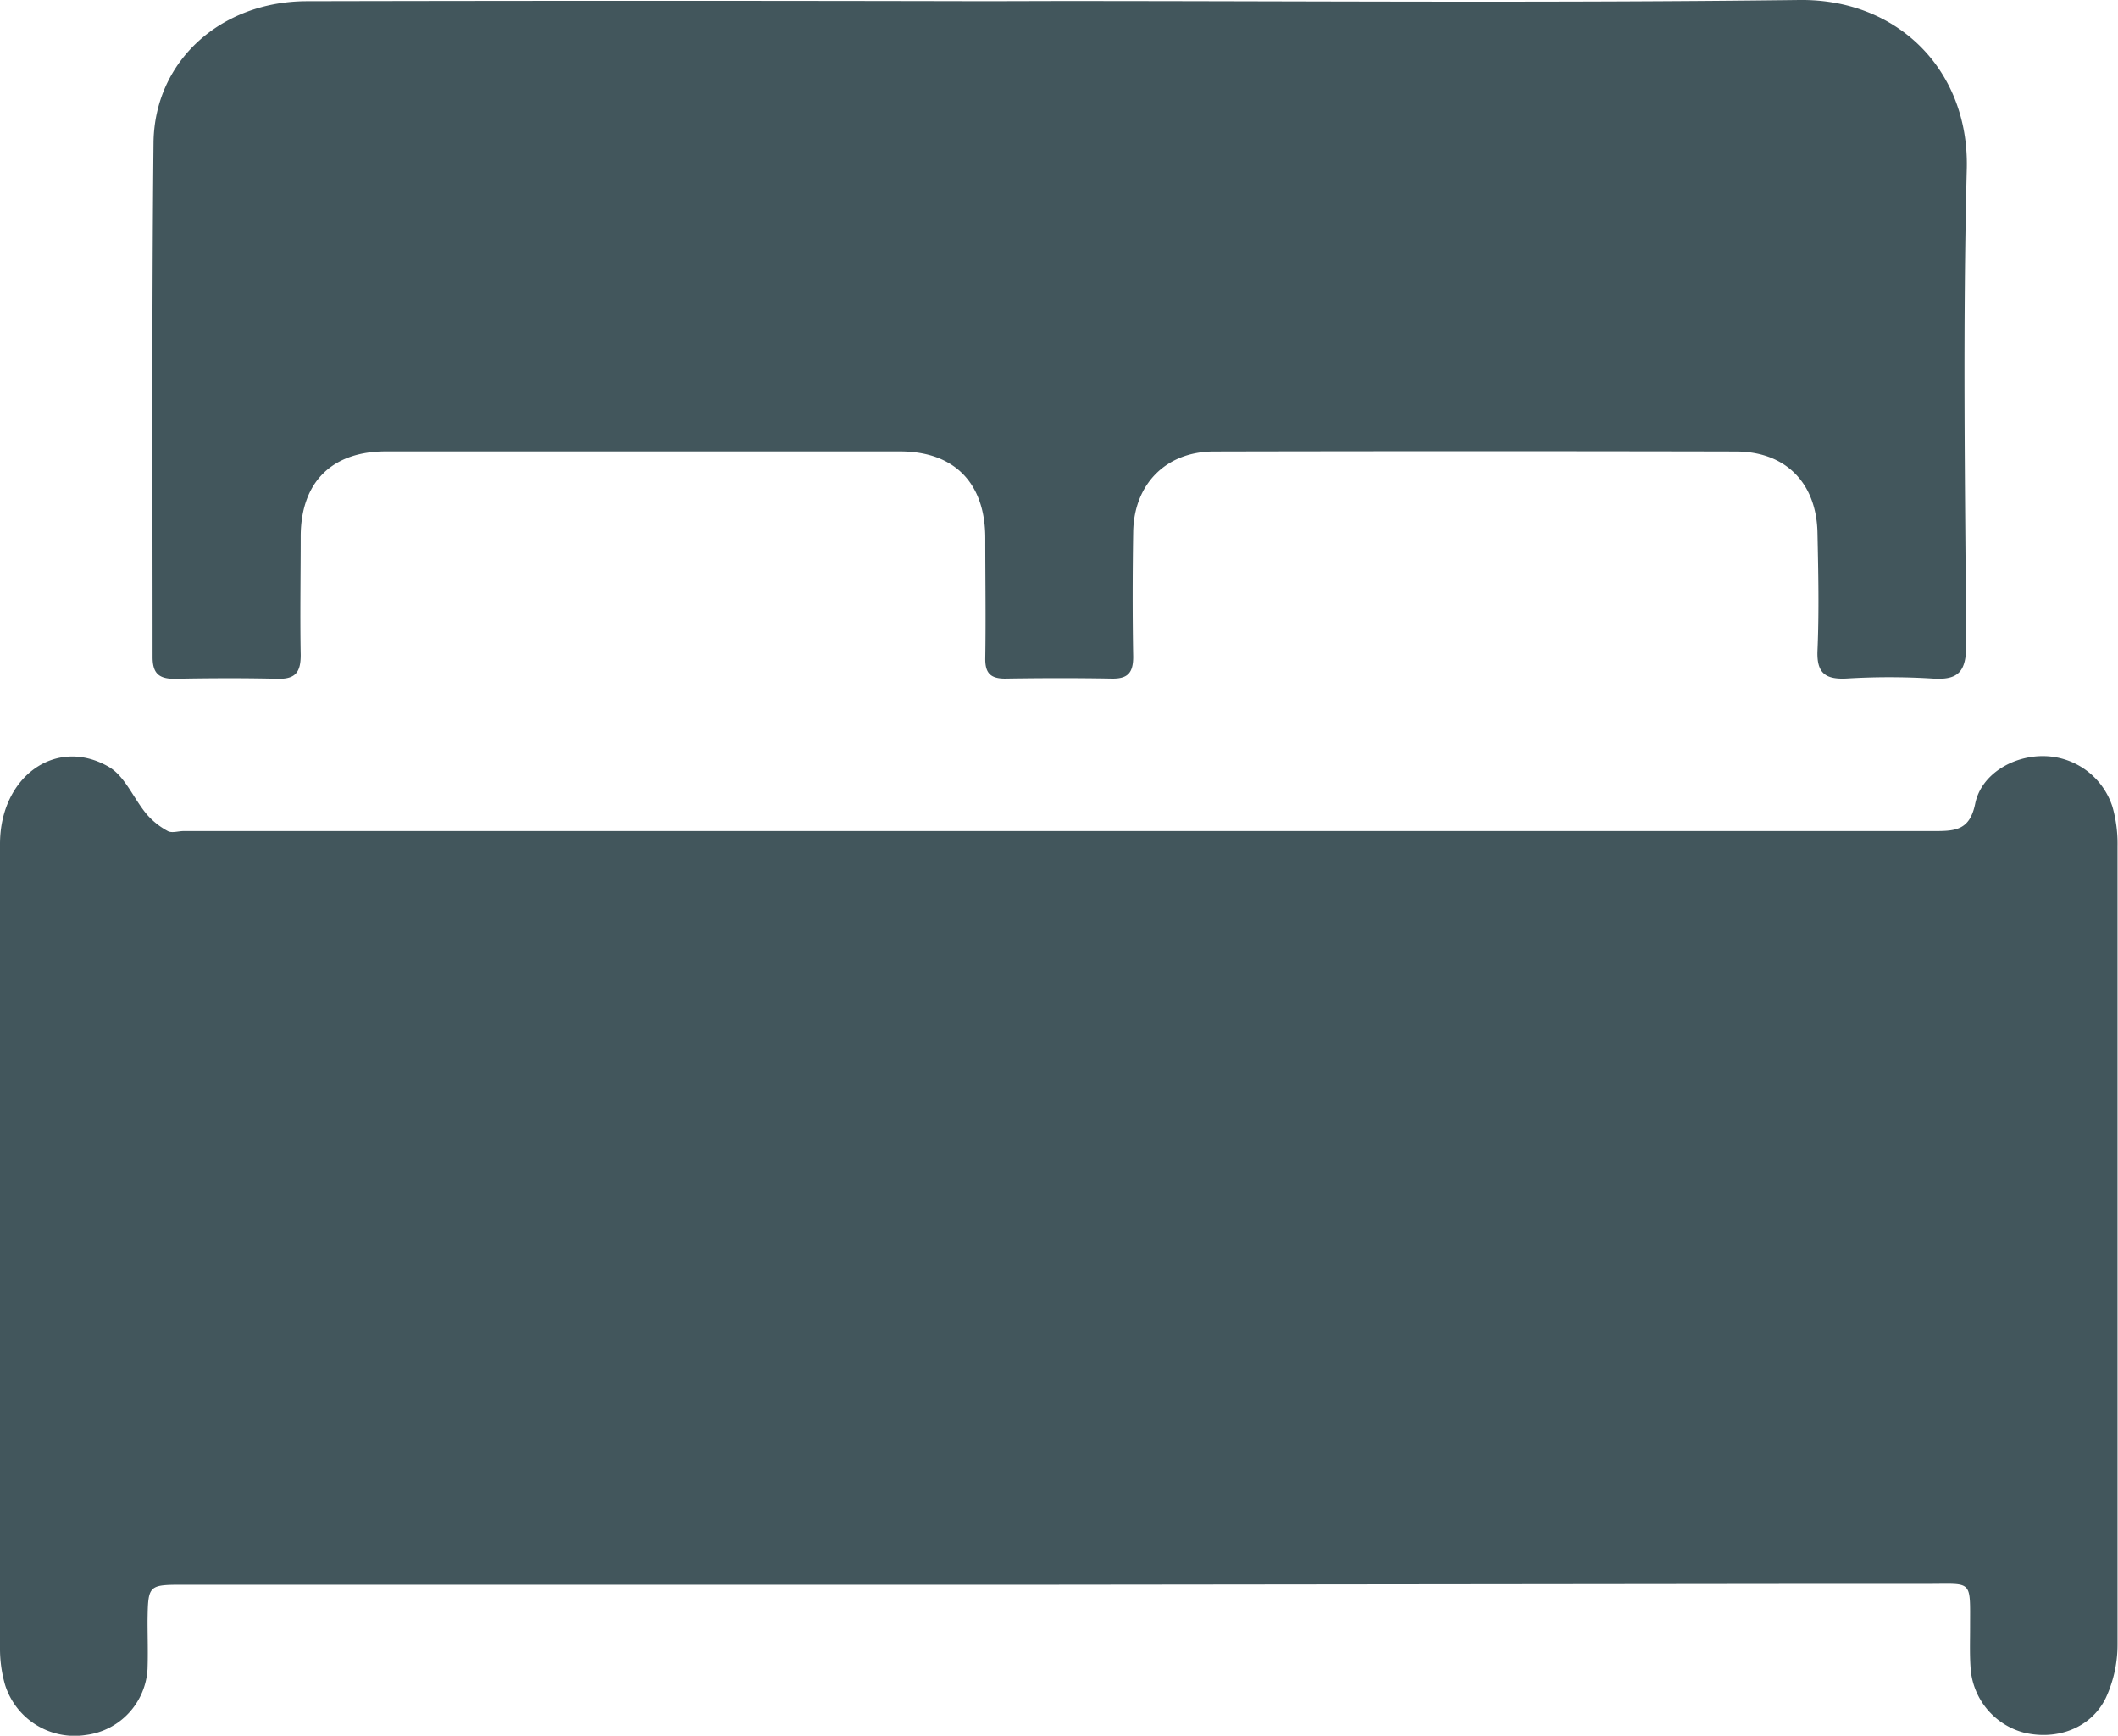
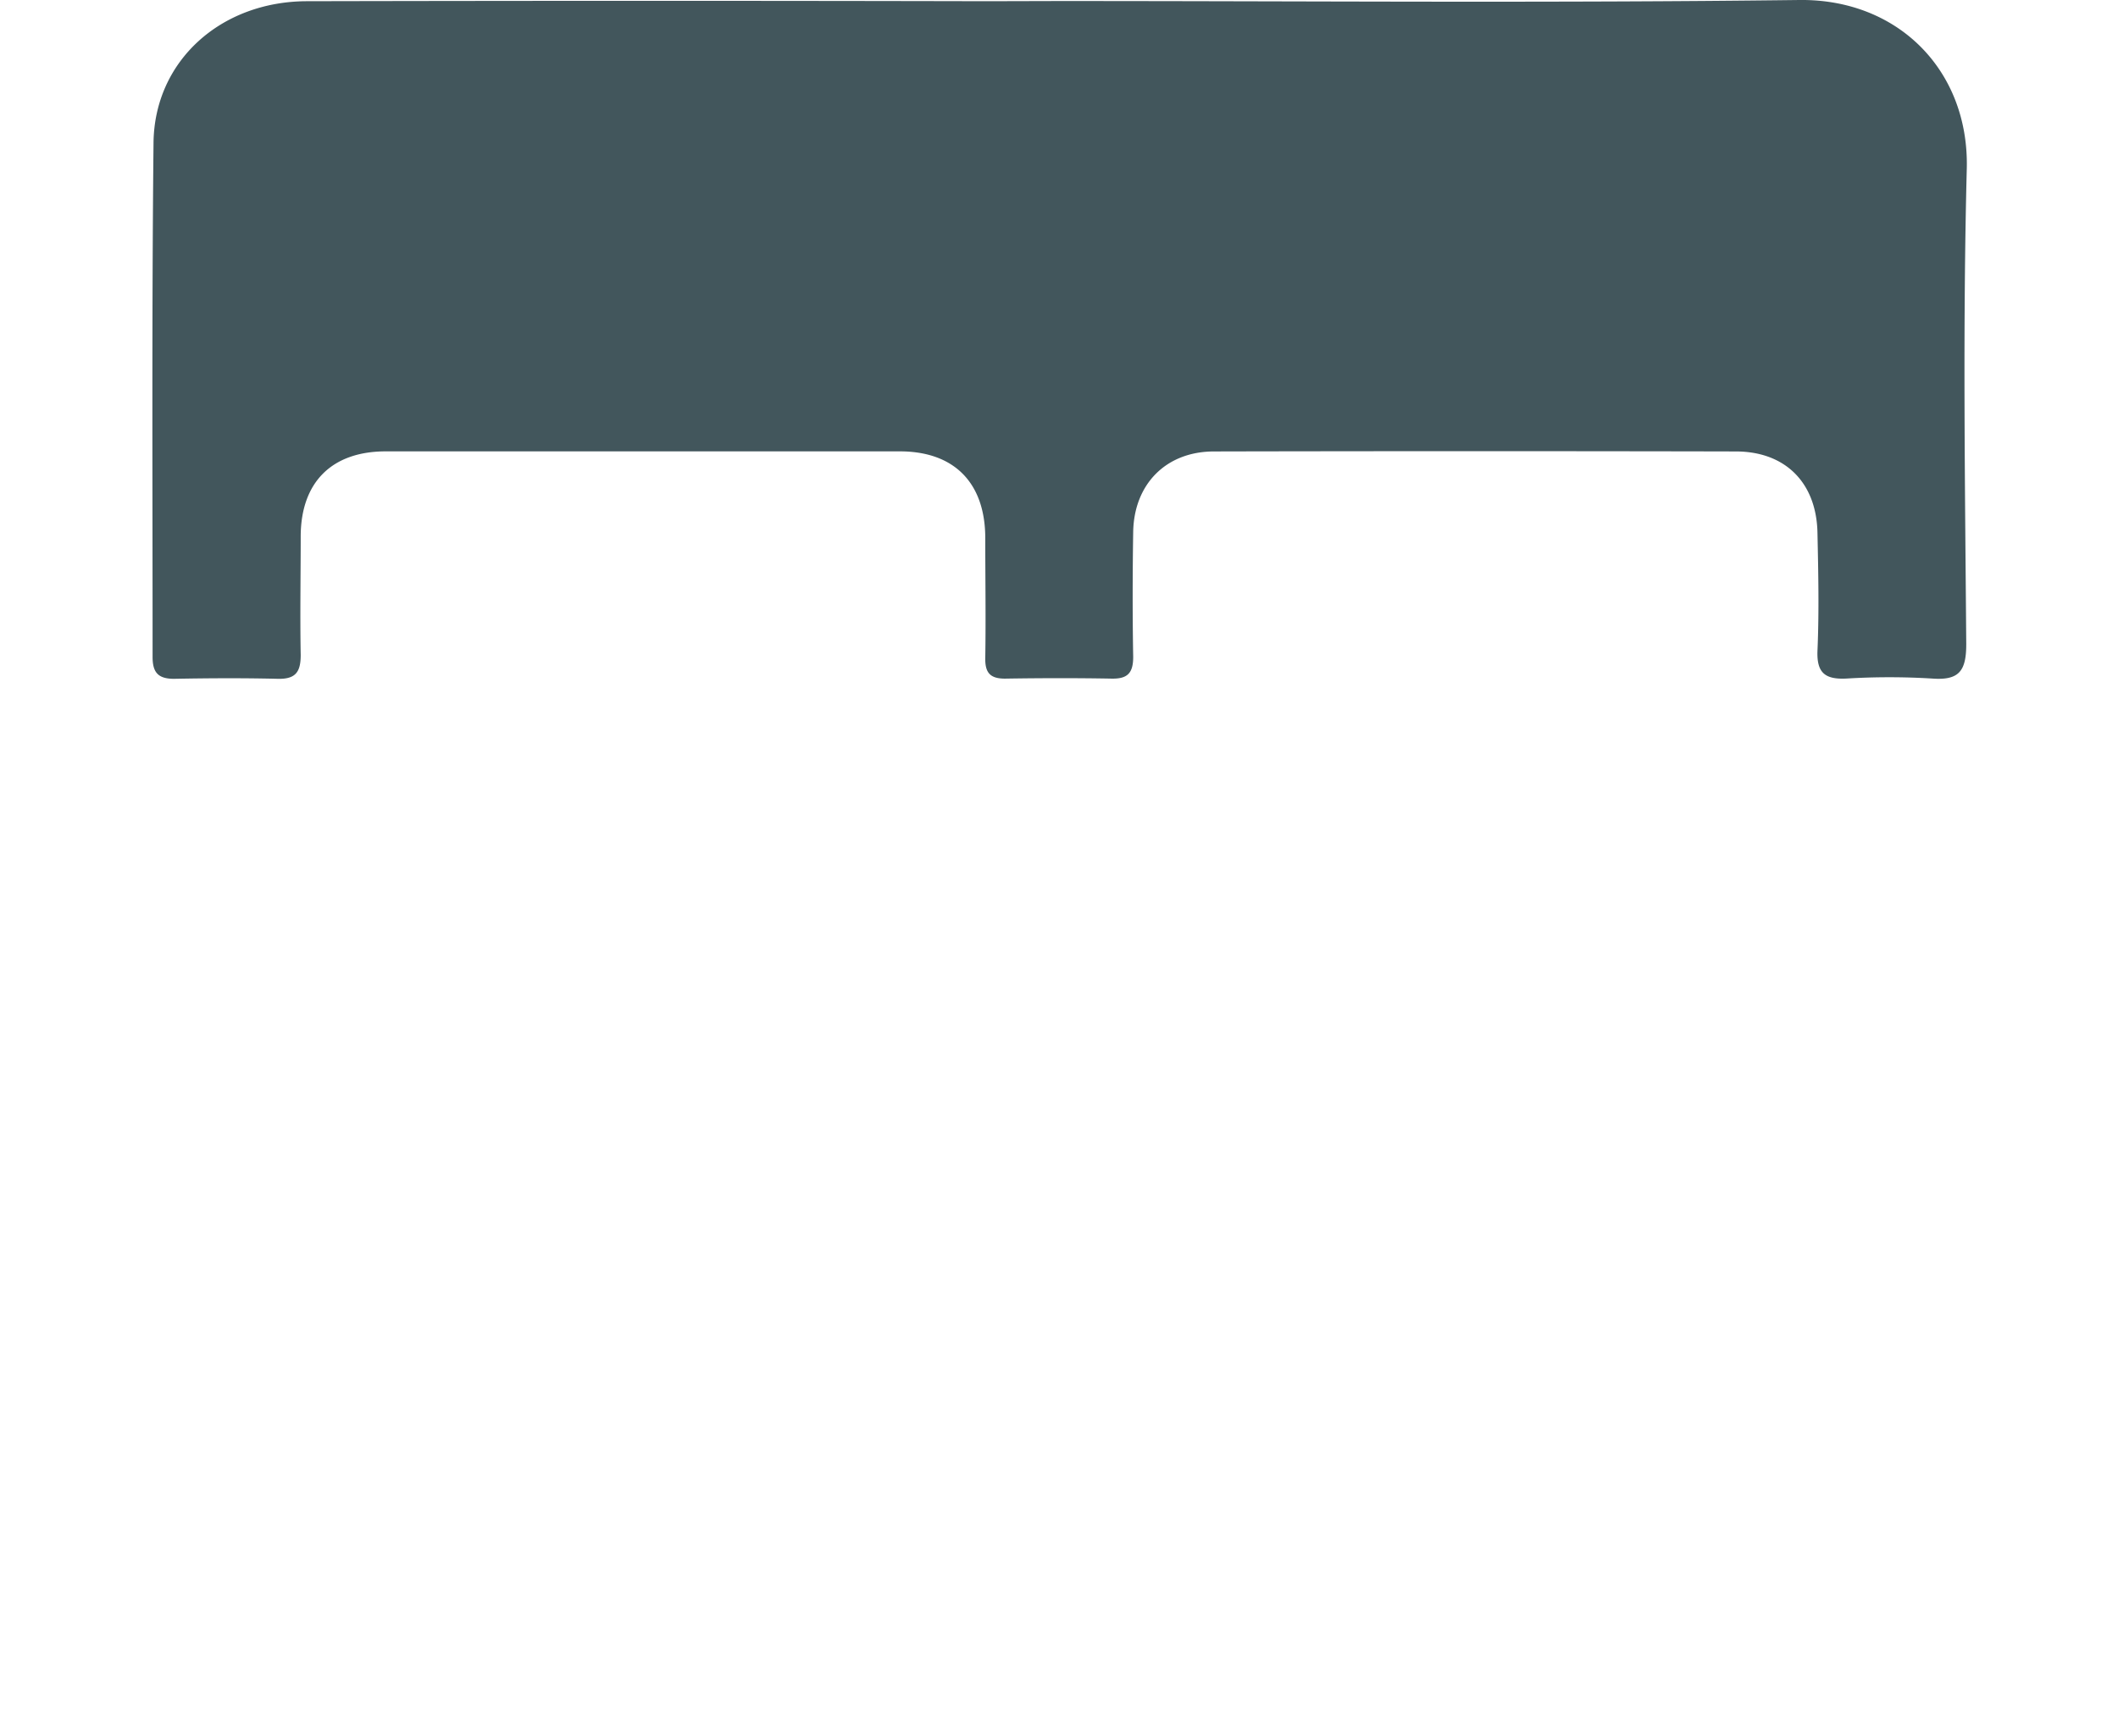
<svg xmlns="http://www.w3.org/2000/svg" viewBox="0 0 227.22 186.2">
  <defs>
    <style>.cls-1{fill:#42565c;}</style>
  </defs>
  <g id="Layer_2" data-name="Layer 2">
    <g id="Layer_1-2" data-name="Layer 1">
-       <path class="cls-1" d="M113.6,170H19.83c-3.94,0-3.94,0-4,3.86,0,1.71.06,3.43,0,5.14a7.56,7.56,0,0,1-6.61,7.12,7.82,7.82,0,0,1-8.68-5.39A14.07,14.07,0,0,1,0,176.75q0-43.11,0-86.21C0,83.3,6,79,11.65,82.25c1.76,1,2.68,3.43,4.1,5.11A8,8,0,0,0,18,89.15c.44.24,1.12,0,1.69,0q93.92,0,187.82,0c2.28,0,3.81-.09,4.39-2.94.65-3.18,4.1-5.18,7.44-5.1a7.84,7.84,0,0,1,7.29,5.45,14.48,14.48,0,0,1,.54,4.21q0,42.83,0,85.64a13.61,13.61,0,0,1-1.26,5.74c-1.57,3.22-5.21,4.57-8.77,3.72a7.71,7.71,0,0,1-5.74-7c-.1-1.42-.05-2.85-.05-4.28,0-5.31.34-4.65-4.84-4.68-3.71,0-7.43,0-11.15,0Z" />
      <path class="cls-1" d="M113.55.11c26.5,0,53,.22,79.48-.11C203.64-.13,211.21,7.57,211,18c-.44,17-.19,34.07-.06,51.1,0,2.89-.77,3.91-3.68,3.69a75.33,75.33,0,0,0-9.14,0c-2.3.12-3.24-.58-3.14-3,.18-4.17.09-8.37,0-12.55-.07-5.38-3.38-8.8-8.74-8.81q-28-.06-56,0c-5.14,0-8.58,3.5-8.67,8.62-.07,4.47-.08,8.94,0,13.42,0,1.75-.62,2.36-2.31,2.33-3.81-.07-7.63-.06-11.44,0-1.6,0-2.15-.63-2.12-2.22.07-4.28,0-8.56,0-12.85,0-5.91-3.31-9.3-9.14-9.31q-27.58,0-55.17,0c-5.78,0-9.07,3.29-9.13,9,0,4.28-.08,8.57,0,12.85,0,1.82-.55,2.59-2.44,2.55-3.71-.09-7.43-.07-11.15,0-1.73,0-2.31-.7-2.3-2.39,0-18.37-.09-36.74.1-55.1C16.56,6.52,23.71.14,32.94.13q36.45-.08,72.89,0Z" />
    </g>
  </g>
</svg>